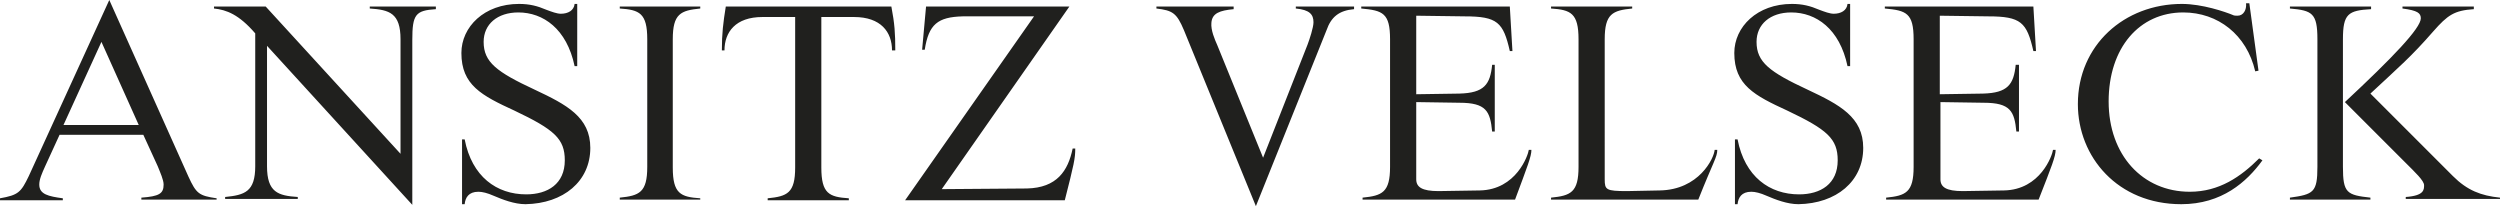
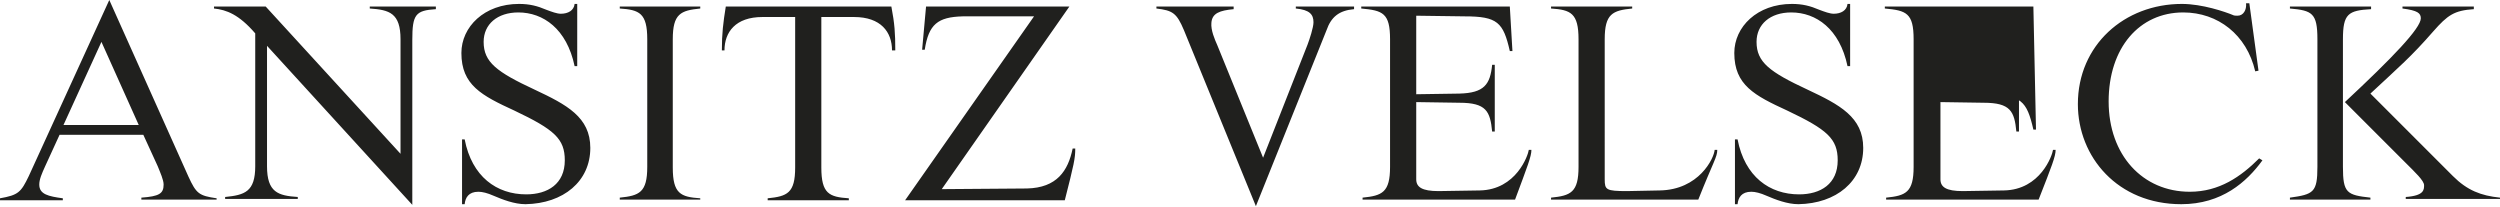
<svg xmlns="http://www.w3.org/2000/svg" version="1.1" id="Ebene_1" x="0px" y="0px" viewBox="0 0 382 31.6" style="enable-background:new 0 0 382 31.6;" xml:space="preserve">
  <style type="text/css">
	.st0{fill:#20201E;}
</style>
  <g>
-     <path class="st0" d="M382,30.6v-0.4c-2.9-0.3-5-1.1-7.2-3.3l-12.6-12.6c4.4-4.1,6.2-5.6,9.6-9.5c2.2-2.5,3.2-3.2,6.2-3.4V1h-10.9   v0.3c2.3,0.3,2.8,0.7,2.8,1.5c0,1.5-4.3,6-11.6,12.8l9.3,9.3c1.4,1.4,2.8,2.7,2.8,3.4c0,0.7,0,1.6-2.8,1.8v0.3H382z M362.3,1.4V1   h-12.4v0.3c3.4,0.3,4.2,0.7,4.2,4.7v19.5c0,3.9-0.6,4.2-4.2,4.7v0.3h12.3v-0.3c-3.6-0.4-4.2-0.7-4.2-4.7V6   C358,2.1,358.8,1.6,362.3,1.4 M345.7,24.5l-0.5-0.3c-2.8,2.8-6.1,5.1-10.6,5.1c-7.2,0-12.4-5.6-12.4-13.8c0-8.2,4.7-13.6,11.4-13.6   c5.3,0,9.7,3.4,11,9l0.5-0.1l-1.4-10.3h-0.5c0.1,1-0.4,1.9-1.3,1.9c-0.1,0-0.6,0-0.7-0.1c-1.2-0.5-4.7-1.7-7.8-1.7   c-8.8,0-15.9,6.3-15.9,15.3c0,8.1,6.1,15.3,15.8,15.3C339.5,31.2,343.3,27.8,345.7,24.5 M314.1,22.9h-0.4c-0.1,0.8-1.9,6.1-7.5,6.2   l-6.3,0.1c-2.5,0-3.4-0.6-3.4-1.8V15.6l6.6,0.1c4.1,0,4.7,1.3,5,4.4h0.4V9.9H308c-0.3,3-1.2,4.3-5,4.4l-6.6,0.1V2.4l7.4,0.1   c5,0,5.9,0.9,6.9,5.3h0.4L310.7,1h-22.7v0.3c3.3,0.3,4.4,0.7,4.4,4.7v19.5c0,3.9-1.2,4.4-4.2,4.7v0.3h23.3   C313.5,25.4,314.1,23.9,314.1,22.9 M284.7,22.6c0-4.7-3.6-6.6-8.5-8.9c-5.8-2.7-7.8-4.2-7.8-7.3c0-2.7,2.1-4.5,5.3-4.5   c3.8,0,7.4,2.5,8.6,8.2h0.4V0.6h-0.4c-0.1,1-1,1.5-2.1,1.5c-0.6,0-1.4-0.3-2.2-0.6c-1.4-0.6-2.6-0.9-4.2-0.9   c-5.3,0-8.8,3.5-8.8,7.5c0,4.9,3.1,6.5,8.1,8.8c6.1,2.9,7.7,4.3,7.7,7.6c0,3.6-2.6,5.2-5.9,5.2c-4.5,0-8.3-2.7-9.4-8.4h-0.4v9.9   h0.4c0.1-1,0.6-1.9,2.1-1.9c0.6,0,1.4,0.2,2.3,0.6c1.4,0.6,3.2,1.3,4.9,1.3C280.6,31.1,284.7,27.7,284.7,22.6 M262.4,22.9H262   c-0.1,1.3-2.4,6.1-8.4,6.2l-5,0.1c-3.2,0-3.4-0.2-3.4-1.8V6c0-3.9,1.2-4.4,4.2-4.7V1h-12.4v0.3c3,0.2,4.2,0.7,4.2,4.7v19.5   c0,3.9-1.2,4.4-4.2,4.7v0.3h22.5C261.8,24.7,262.4,24,262.4,22.9 M234,22.9h-0.4c-0.1,0.8-1.9,6.1-7.5,6.2l-6.3,0.1   c-2.5,0-3.4-0.6-3.4-1.8V15.6l6.6,0.1c4.1,0,4.7,1.3,5,4.4h0.4V9.9H228c-0.3,3-1.2,4.3-5,4.4l-6.6,0.1V2.4l7.4,0.1   c5,0,5.9,0.9,6.9,5.3h0.4L230.7,1H208v0.3c3.3,0.3,4.4,0.7,4.4,4.7v19.5c0,3.9-1.2,4.4-4.2,4.7v0.3h23.3   C233.4,25.4,234,23.9,234,22.9 M206.9,1.4V1H198v0.3c2.1,0.2,2.7,0.9,2.7,2.1c0,0.8-0.6,2.6-0.9,3.4L193,24.1l-7-17.2   c-0.4-0.9-1-2.3-0.9-3.4c0.1-1.5,1.3-1.9,3.4-2.1V1h-11.8v0.3c2.5,0.3,3.1,0.7,4.2,3.3l11,26.9l10.8-26.9   C203.4,2.6,204.6,1.6,206.9,1.4 M164.3,22.7h-0.4c-0.7,3.4-2.4,6-7,6.1l-13,0.1L163.4,1h-21.9l-0.6,6.6h0.4c0.6-3.9,2-5,5.8-5.1   L158,2.5l-19.7,28.1h24.4C164.1,25.1,164.3,24.2,164.3,22.7 M136.8,7.7c0-2.6-0.1-4.1-0.6-6.7h-25.3c-0.4,2.5-0.6,4.1-0.6,6.7h0.4   c0-2.8,1.7-5.1,5.8-5.1l5,0v23c0,3.9-1.2,4.4-4.2,4.7v0.3h12.4v-0.3c-3-0.2-4.2-0.7-4.2-4.7v-23l5,0c4.1,0,5.8,2.3,5.8,5.1H136.8z    M107,30.6v-0.3c-3-0.2-4.2-0.7-4.2-4.7V6c0-3.9,1.2-4.4,4.2-4.7V1H94.7v0.3c3,0.2,4.2,0.7,4.2,4.7v19.5c0,3.9-1.2,4.4-4.2,4.7v0.3   H107z M90.2,22.6c0-4.7-3.6-6.6-8.5-8.9c-5.8-2.7-7.8-4.2-7.8-7.3c0-2.7,2.1-4.5,5.3-4.5c3.8,0,7.4,2.5,8.6,8.2h0.4V0.6h-0.4   c-0.1,1-1,1.5-2.1,1.5c-0.6,0-1.4-0.3-2.2-0.6c-1.4-0.6-2.6-0.9-4.2-0.9c-5.3,0-8.8,3.5-8.8,7.5c0,4.9,3.1,6.5,8.1,8.8   c6.1,2.9,7.7,4.3,7.7,7.6c0,3.6-2.6,5.2-5.9,5.2c-4.5,0-8.3-2.7-9.4-8.4h-0.4v9.9H71c0.1-1,0.6-1.9,2.1-1.9c0.6,0,1.4,0.2,2.3,0.6   c1.4,0.6,3.2,1.3,4.9,1.3C86.1,31.1,90.2,27.7,90.2,22.6 M66.6,1.4V1H56.5v0.3c3,0.2,4.7,0.7,4.7,4.7v17.5L40.6,1h-7.9v0.3   c1.9,0.2,3.8,0.9,6.3,3.8v20.3c0,3.9-1.6,4.4-4.6,4.7v0.3h11.1v-0.3c-3-0.2-4.7-0.7-4.7-4.7V7L63,31.3V6.1   C63,2.2,63.5,1.6,66.6,1.4 M33.1,30.6v-0.3c-2.7-0.4-3.1-0.7-4.3-3.3L16.7,0L4.4,26.9c-1.2,2.5-1.6,2.9-4.4,3.4v0.3h9.6v-0.3   c-2.2-0.3-3.6-0.6-3.6-2.1c0-0.8,0.4-1.7,0.9-2.8l2.2-4.8h12.8l2.2,4.8c0.4,1,0.9,2.1,0.9,2.8c0,1.4-0.7,1.8-3.4,2v0.3H33.1z    M21.2,19.1H9.7l5.8-12.7L21.2,19.1z" />
+     <path class="st0" d="M382,30.6v-0.4c-2.9-0.3-5-1.1-7.2-3.3l-12.6-12.6c4.4-4.1,6.2-5.6,9.6-9.5c2.2-2.5,3.2-3.2,6.2-3.4V1h-10.9   v0.3c2.3,0.3,2.8,0.7,2.8,1.5c0,1.5-4.3,6-11.6,12.8l9.3,9.3c1.4,1.4,2.8,2.7,2.8,3.4c0,0.7,0,1.6-2.8,1.8v0.3H382z M362.3,1.4V1   h-12.4v0.3c3.4,0.3,4.2,0.7,4.2,4.7v19.5c0,3.9-0.6,4.2-4.2,4.7v0.3h12.3v-0.3c-3.6-0.4-4.2-0.7-4.2-4.7V6   C358,2.1,358.8,1.6,362.3,1.4 M345.7,24.5l-0.5-0.3c-2.8,2.8-6.1,5.1-10.6,5.1c-7.2,0-12.4-5.6-12.4-13.8c0-8.2,4.7-13.6,11.4-13.6   c5.3,0,9.7,3.4,11,9l0.5-0.1l-1.4-10.3h-0.5c0.1,1-0.4,1.9-1.3,1.9c-0.1,0-0.6,0-0.7-0.1c-1.2-0.5-4.7-1.7-7.8-1.7   c-8.8,0-15.9,6.3-15.9,15.3c0,8.1,6.1,15.3,15.8,15.3C339.5,31.2,343.3,27.8,345.7,24.5 M314.1,22.9h-0.4c-0.1,0.8-1.9,6.1-7.5,6.2   l-6.3,0.1c-2.5,0-3.4-0.6-3.4-1.8V15.6l6.6,0.1c4.1,0,4.7,1.3,5,4.4h0.4V9.9H308c-0.3,3-1.2,4.3-5,4.4l-6.6,0.1l7.4,0.1   c5,0,5.9,0.9,6.9,5.3h0.4L310.7,1h-22.7v0.3c3.3,0.3,4.4,0.7,4.4,4.7v19.5c0,3.9-1.2,4.4-4.2,4.7v0.3h23.3   C313.5,25.4,314.1,23.9,314.1,22.9 M284.7,22.6c0-4.7-3.6-6.6-8.5-8.9c-5.8-2.7-7.8-4.2-7.8-7.3c0-2.7,2.1-4.5,5.3-4.5   c3.8,0,7.4,2.5,8.6,8.2h0.4V0.6h-0.4c-0.1,1-1,1.5-2.1,1.5c-0.6,0-1.4-0.3-2.2-0.6c-1.4-0.6-2.6-0.9-4.2-0.9   c-5.3,0-8.8,3.5-8.8,7.5c0,4.9,3.1,6.5,8.1,8.8c6.1,2.9,7.7,4.3,7.7,7.6c0,3.6-2.6,5.2-5.9,5.2c-4.5,0-8.3-2.7-9.4-8.4h-0.4v9.9   h0.4c0.1-1,0.6-1.9,2.1-1.9c0.6,0,1.4,0.2,2.3,0.6c1.4,0.6,3.2,1.3,4.9,1.3C280.6,31.1,284.7,27.7,284.7,22.6 M262.4,22.9H262   c-0.1,1.3-2.4,6.1-8.4,6.2l-5,0.1c-3.2,0-3.4-0.2-3.4-1.8V6c0-3.9,1.2-4.4,4.2-4.7V1h-12.4v0.3c3,0.2,4.2,0.7,4.2,4.7v19.5   c0,3.9-1.2,4.4-4.2,4.7v0.3h22.5C261.8,24.7,262.4,24,262.4,22.9 M234,22.9h-0.4c-0.1,0.8-1.9,6.1-7.5,6.2l-6.3,0.1   c-2.5,0-3.4-0.6-3.4-1.8V15.6l6.6,0.1c4.1,0,4.7,1.3,5,4.4h0.4V9.9H228c-0.3,3-1.2,4.3-5,4.4l-6.6,0.1V2.4l7.4,0.1   c5,0,5.9,0.9,6.9,5.3h0.4L230.7,1H208v0.3c3.3,0.3,4.4,0.7,4.4,4.7v19.5c0,3.9-1.2,4.4-4.2,4.7v0.3h23.3   C233.4,25.4,234,23.9,234,22.9 M206.9,1.4V1H198v0.3c2.1,0.2,2.7,0.9,2.7,2.1c0,0.8-0.6,2.6-0.9,3.4L193,24.1l-7-17.2   c-0.4-0.9-1-2.3-0.9-3.4c0.1-1.5,1.3-1.9,3.4-2.1V1h-11.8v0.3c2.5,0.3,3.1,0.7,4.2,3.3l11,26.9l10.8-26.9   C203.4,2.6,204.6,1.6,206.9,1.4 M164.3,22.7h-0.4c-0.7,3.4-2.4,6-7,6.1l-13,0.1L163.4,1h-21.9l-0.6,6.6h0.4c0.6-3.9,2-5,5.8-5.1   L158,2.5l-19.7,28.1h24.4C164.1,25.1,164.3,24.2,164.3,22.7 M136.8,7.7c0-2.6-0.1-4.1-0.6-6.7h-25.3c-0.4,2.5-0.6,4.1-0.6,6.7h0.4   c0-2.8,1.7-5.1,5.8-5.1l5,0v23c0,3.9-1.2,4.4-4.2,4.7v0.3h12.4v-0.3c-3-0.2-4.2-0.7-4.2-4.7v-23l5,0c4.1,0,5.8,2.3,5.8,5.1H136.8z    M107,30.6v-0.3c-3-0.2-4.2-0.7-4.2-4.7V6c0-3.9,1.2-4.4,4.2-4.7V1H94.7v0.3c3,0.2,4.2,0.7,4.2,4.7v19.5c0,3.9-1.2,4.4-4.2,4.7v0.3   H107z M90.2,22.6c0-4.7-3.6-6.6-8.5-8.9c-5.8-2.7-7.8-4.2-7.8-7.3c0-2.7,2.1-4.5,5.3-4.5c3.8,0,7.4,2.5,8.6,8.2h0.4V0.6h-0.4   c-0.1,1-1,1.5-2.1,1.5c-0.6,0-1.4-0.3-2.2-0.6c-1.4-0.6-2.6-0.9-4.2-0.9c-5.3,0-8.8,3.5-8.8,7.5c0,4.9,3.1,6.5,8.1,8.8   c6.1,2.9,7.7,4.3,7.7,7.6c0,3.6-2.6,5.2-5.9,5.2c-4.5,0-8.3-2.7-9.4-8.4h-0.4v9.9H71c0.1-1,0.6-1.9,2.1-1.9c0.6,0,1.4,0.2,2.3,0.6   c1.4,0.6,3.2,1.3,4.9,1.3C86.1,31.1,90.2,27.7,90.2,22.6 M66.6,1.4V1H56.5v0.3c3,0.2,4.7,0.7,4.7,4.7v17.5L40.6,1h-7.9v0.3   c1.9,0.2,3.8,0.9,6.3,3.8v20.3c0,3.9-1.6,4.4-4.6,4.7v0.3h11.1v-0.3c-3-0.2-4.7-0.7-4.7-4.7V7L63,31.3V6.1   C63,2.2,63.5,1.6,66.6,1.4 M33.1,30.6v-0.3c-2.7-0.4-3.1-0.7-4.3-3.3L16.7,0L4.4,26.9c-1.2,2.5-1.6,2.9-4.4,3.4v0.3h9.6v-0.3   c-2.2-0.3-3.6-0.6-3.6-2.1c0-0.8,0.4-1.7,0.9-2.8l2.2-4.8h12.8l2.2,4.8c0.4,1,0.9,2.1,0.9,2.8c0,1.4-0.7,1.8-3.4,2v0.3H33.1z    M21.2,19.1H9.7l5.8-12.7L21.2,19.1z" />
  </g>
</svg>